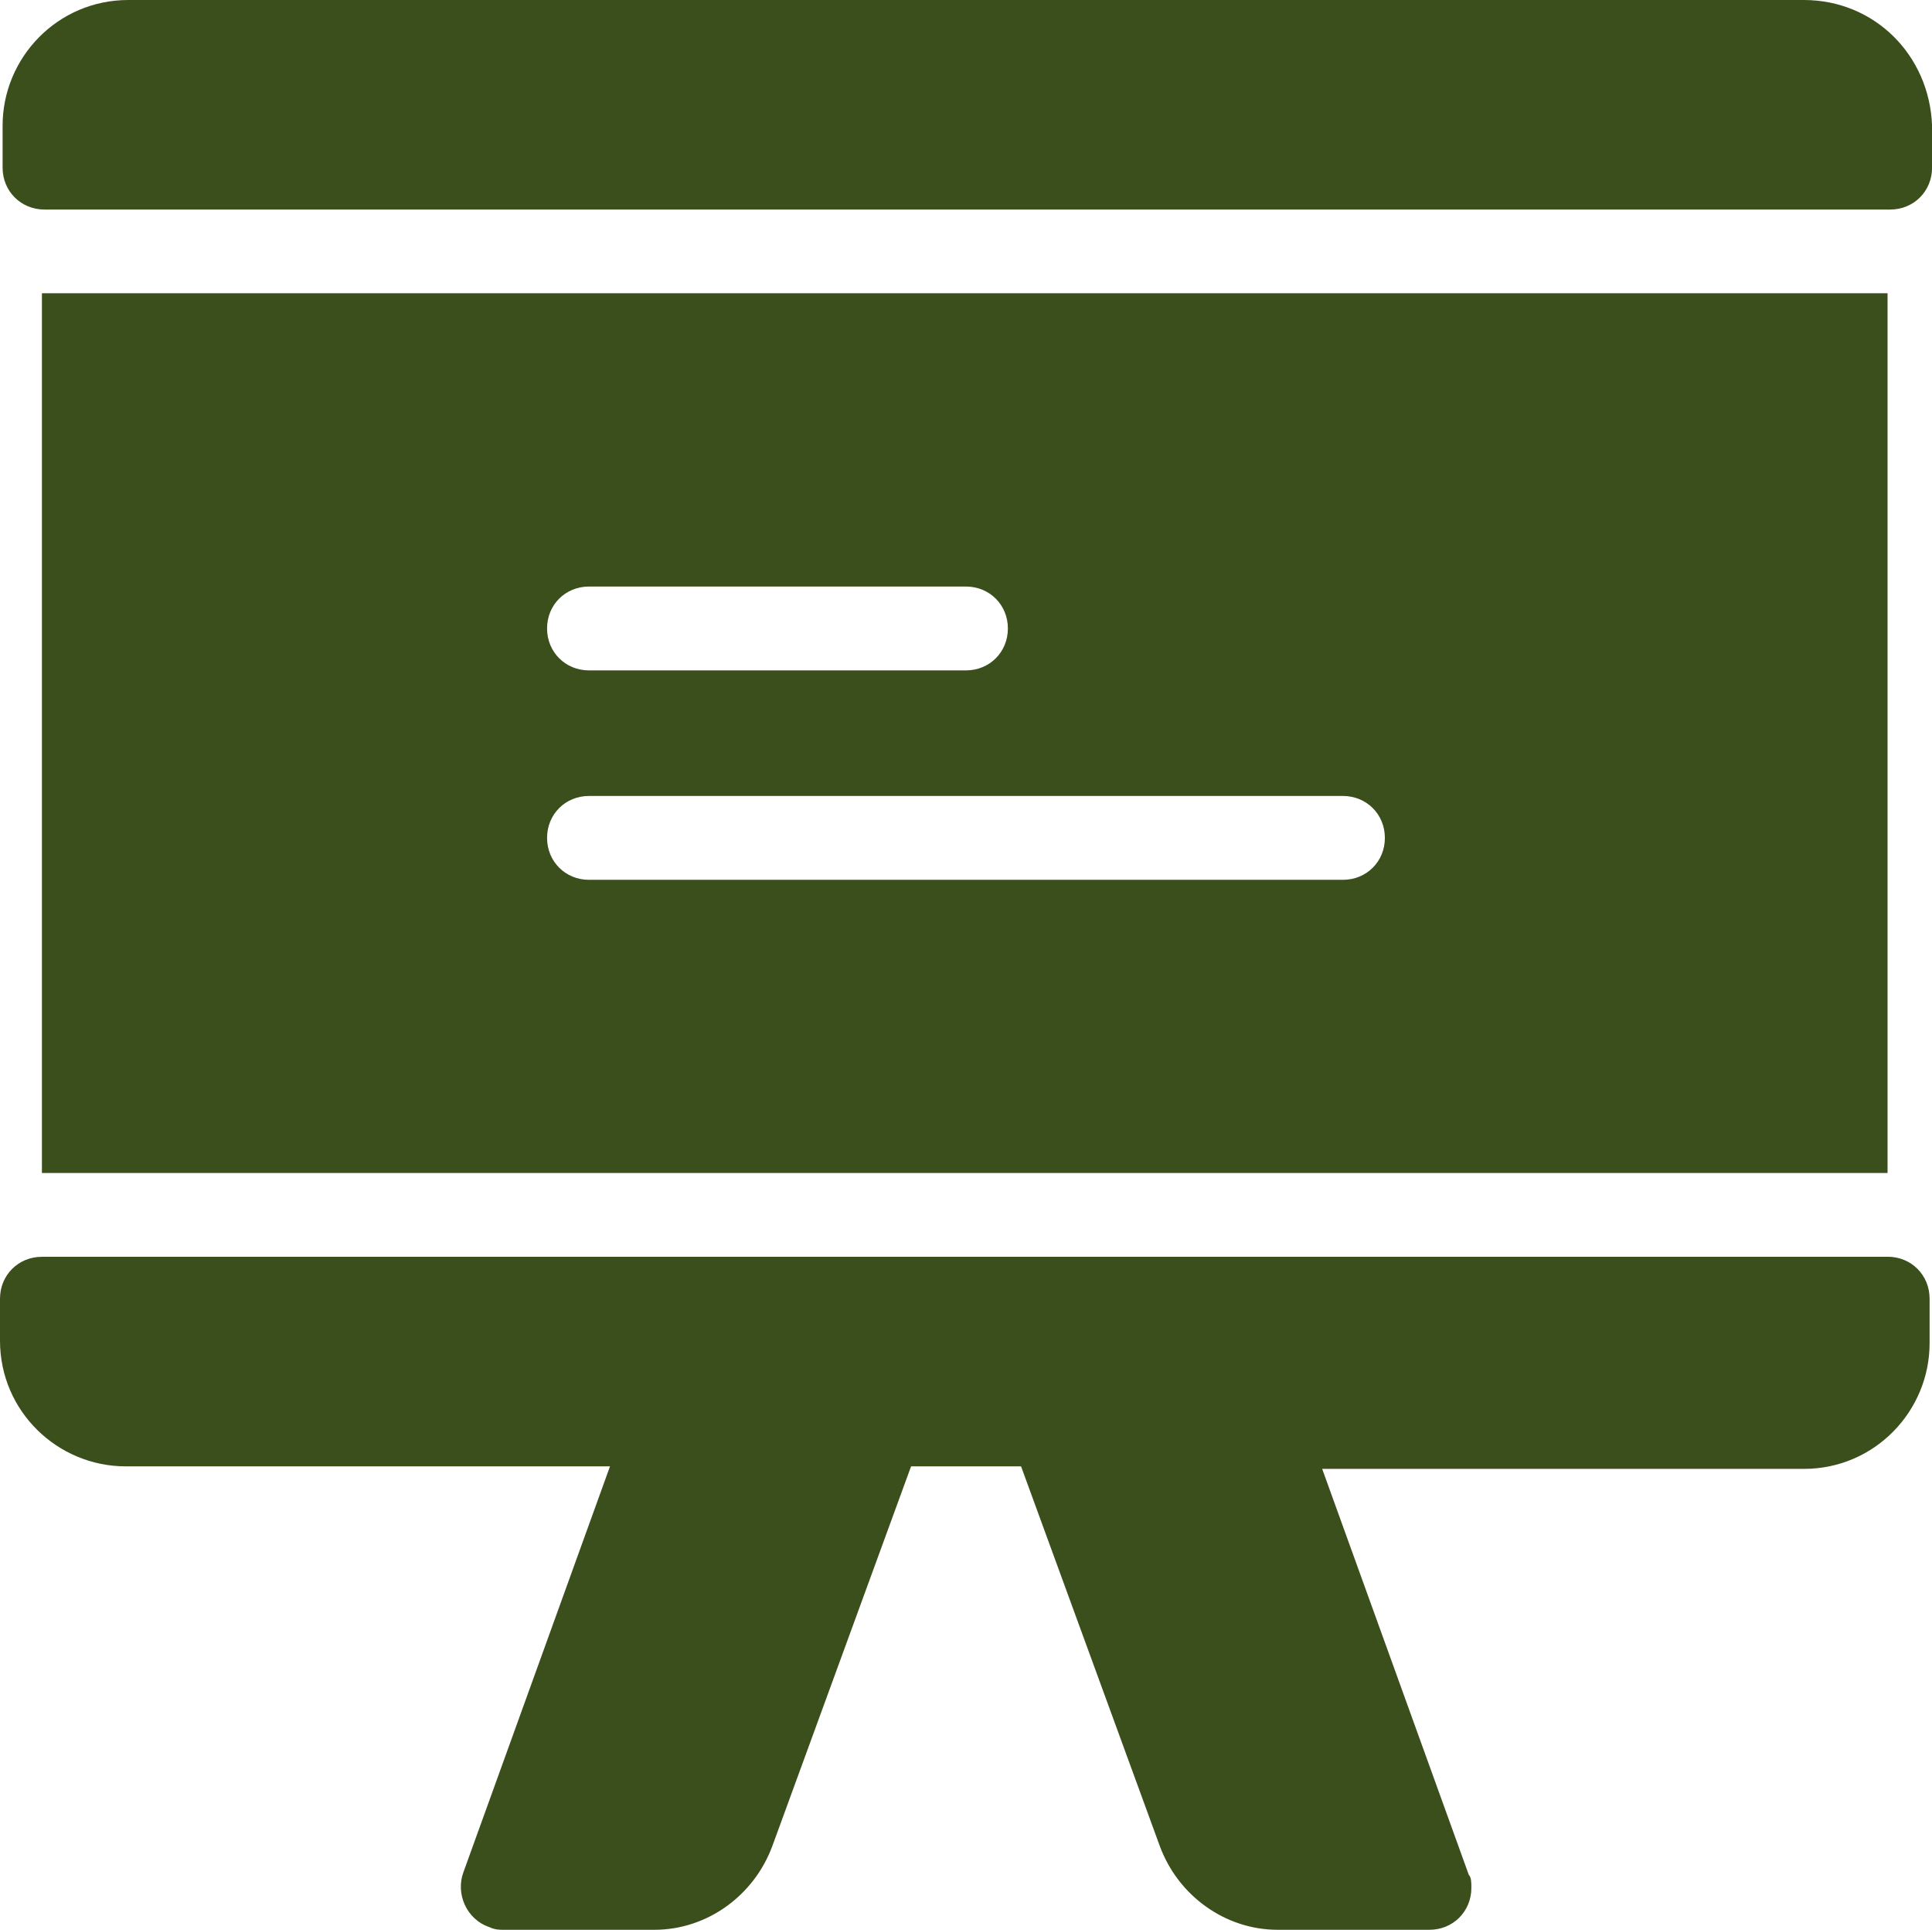
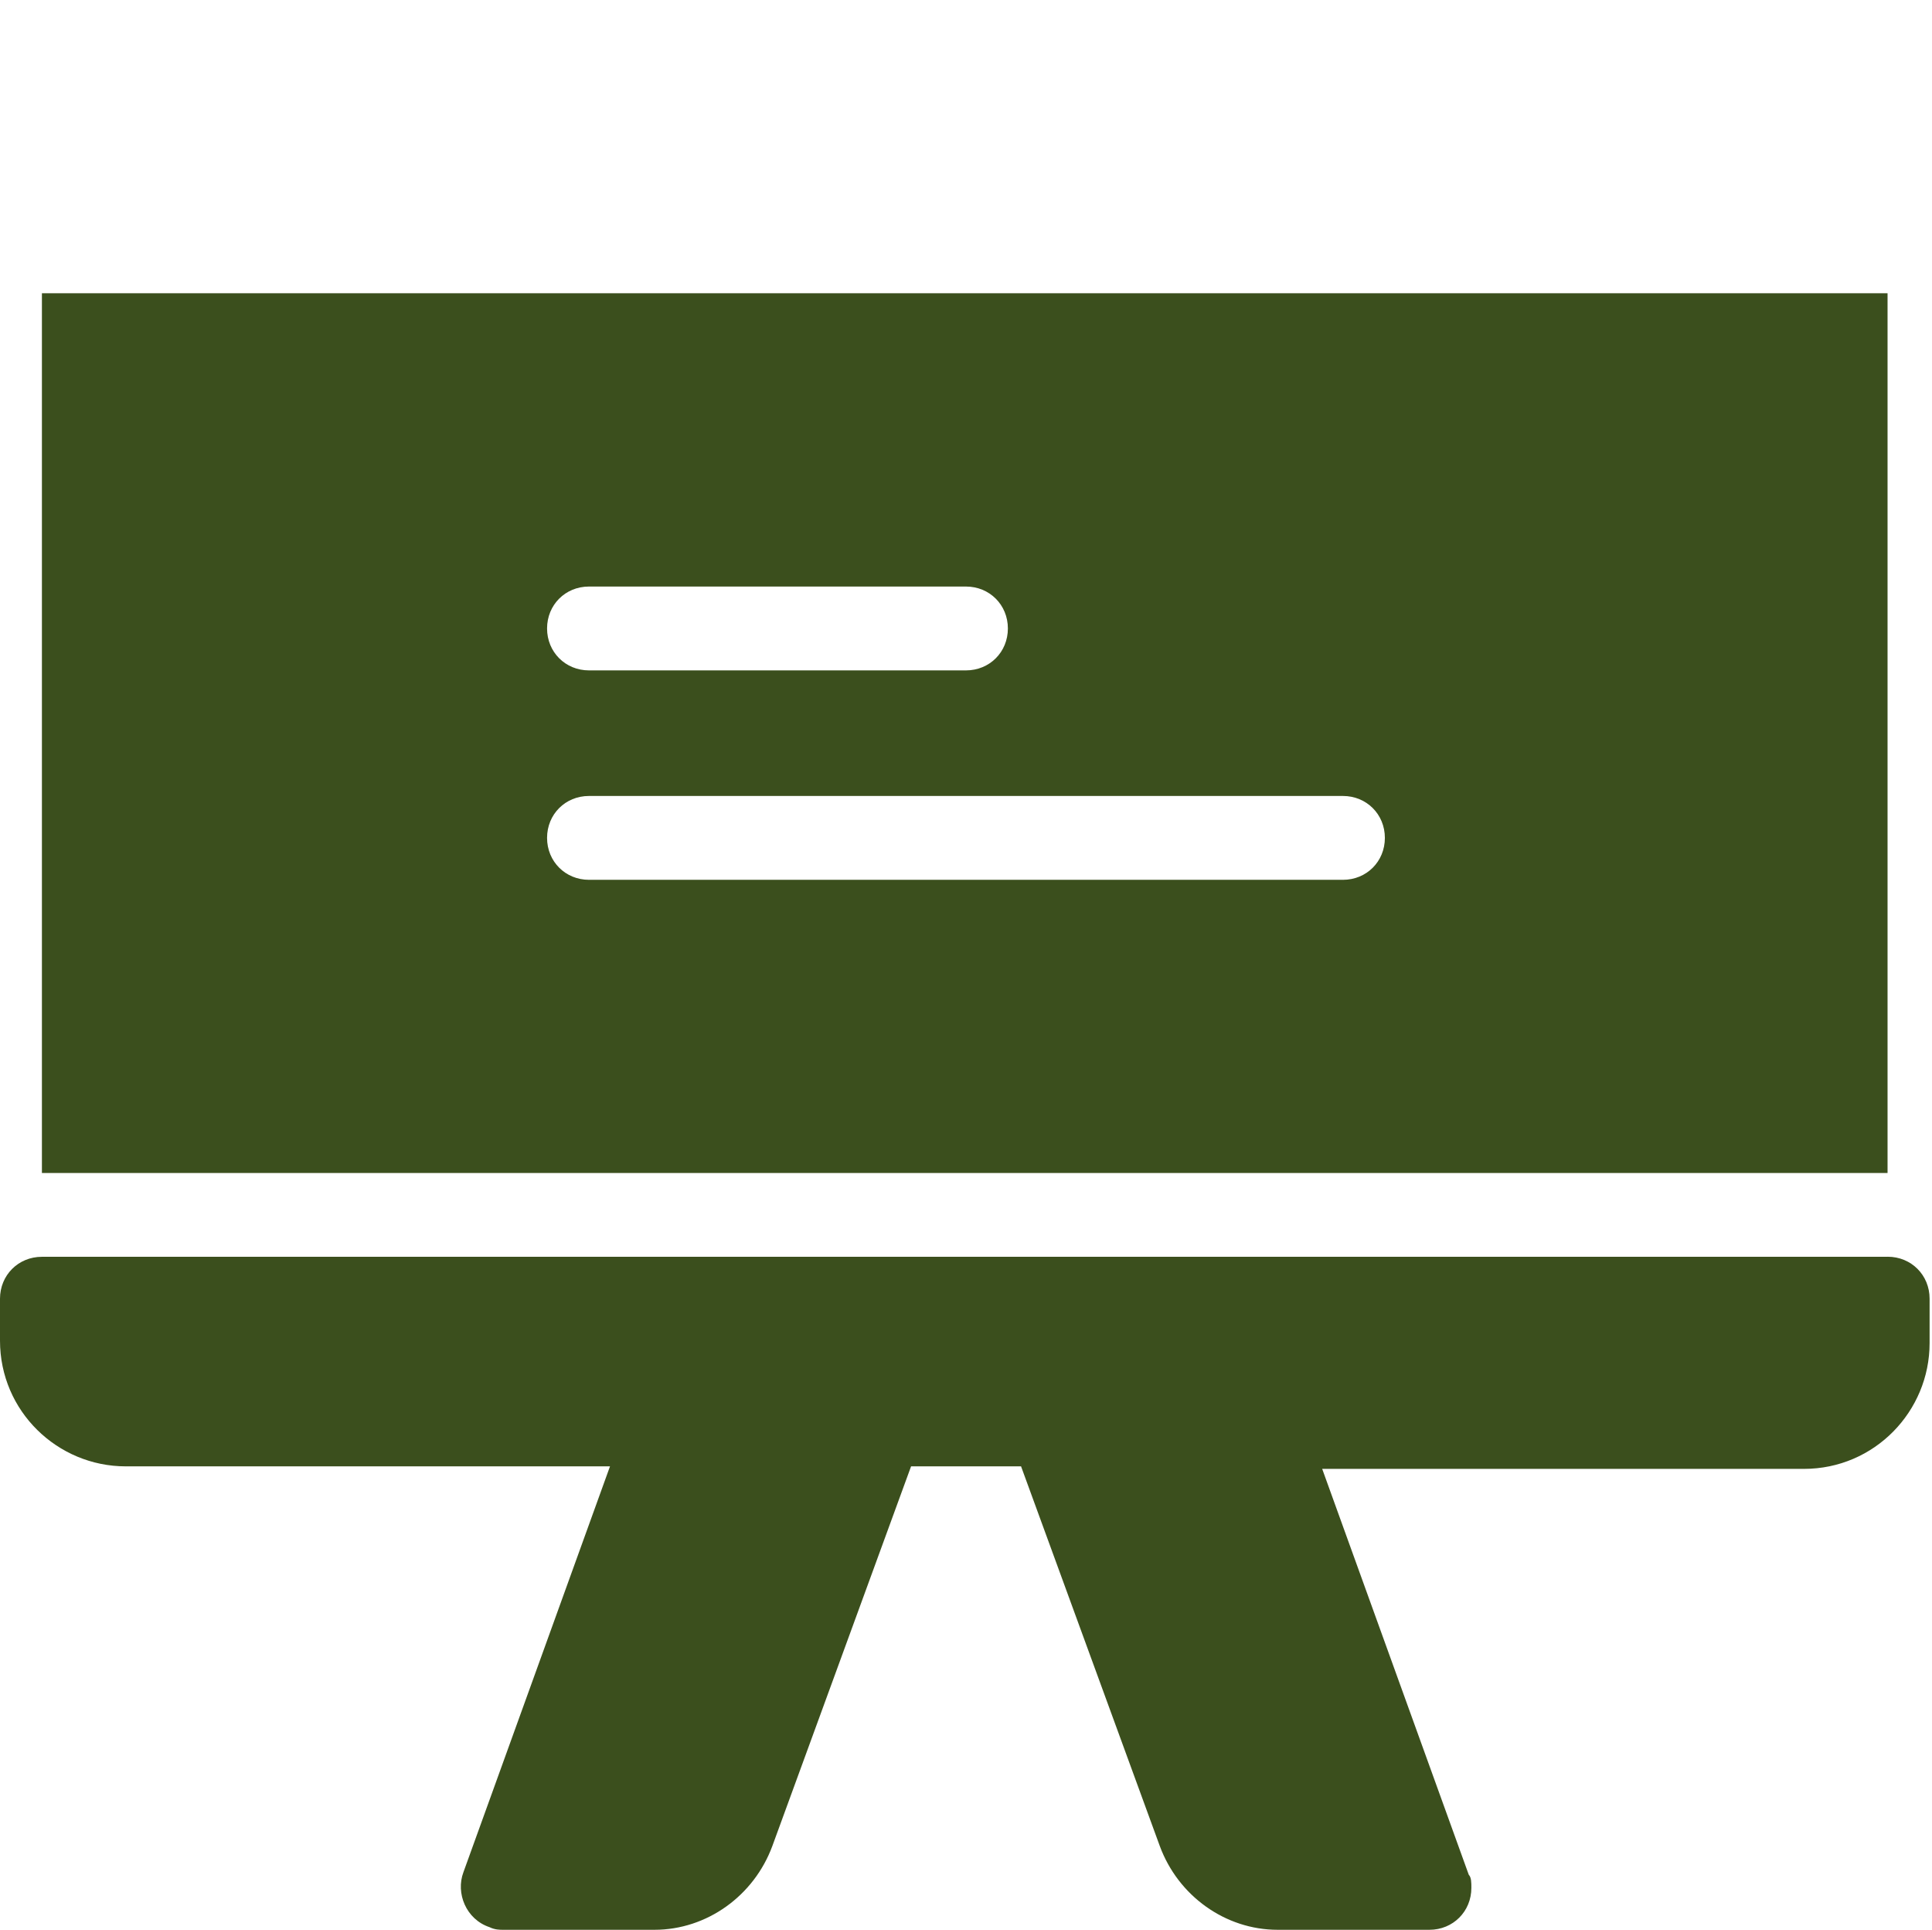
<svg xmlns="http://www.w3.org/2000/svg" id="Camada_2" data-name="Camada 2" viewBox="0 0 305.13 304.72">
  <defs>
    <style>
      .cls-1 {
        fill: #3b4f1d;
      }
    </style>
  </defs>
  <g id="Presentation_Board" data-name="Presentation Board">
-     <path class="cls-1" d="m284.87,0H20.26C9.1,0,.41,9.1.41,19.85v6.62c0,3.72,2.89,6.62,6.62,6.62h291.49c3.72,0,6.62-2.89,6.62-6.62v-6.62c-.41-11.16-9.1-19.85-20.26-19.85Z" />
    <path class="cls-1" d="m298.1,198.46H6.62c-3.72,0-6.62,2.89-6.62,6.62v6.62c0,11.16,9.1,19.85,19.85,19.85h76.49l-23.15,64.09c-1.24,3.31.41,7.44,4.13,8.68.83.41,1.65.41,2.07.41h23.98c8.27,0,15.71-5.37,18.61-13.23l21.91-59.95h17.37l21.91,59.95c2.89,7.86,10.34,13.23,18.61,13.23h23.98c3.72,0,6.62-2.89,6.62-6.62,0-.83,0-1.65-.41-2.07l-23.15-64.09h76.08c11.16,0,19.85-9.1,19.85-19.85v-7.03c0-3.72-2.89-6.62-6.62-6.62Z" />
    <path class="cls-1" d="m298.1,46.31H6.62v138.92h291.49V46.31Zm-205.08,46.31h59.54c3.72,0,6.62,2.89,6.62,6.62s-2.89,6.62-6.62,6.62h-59.54c-3.72,0-6.62-2.89-6.62-6.62s2.89-6.62,6.62-6.62Zm119.08,46.31h-119.08c-3.72,0-6.62-2.89-6.62-6.62s2.89-6.62,6.62-6.62h119.08c3.72,0,6.62,2.89,6.62,6.62s-2.89,6.62-6.62,6.62Z" />
  </g>
</svg>